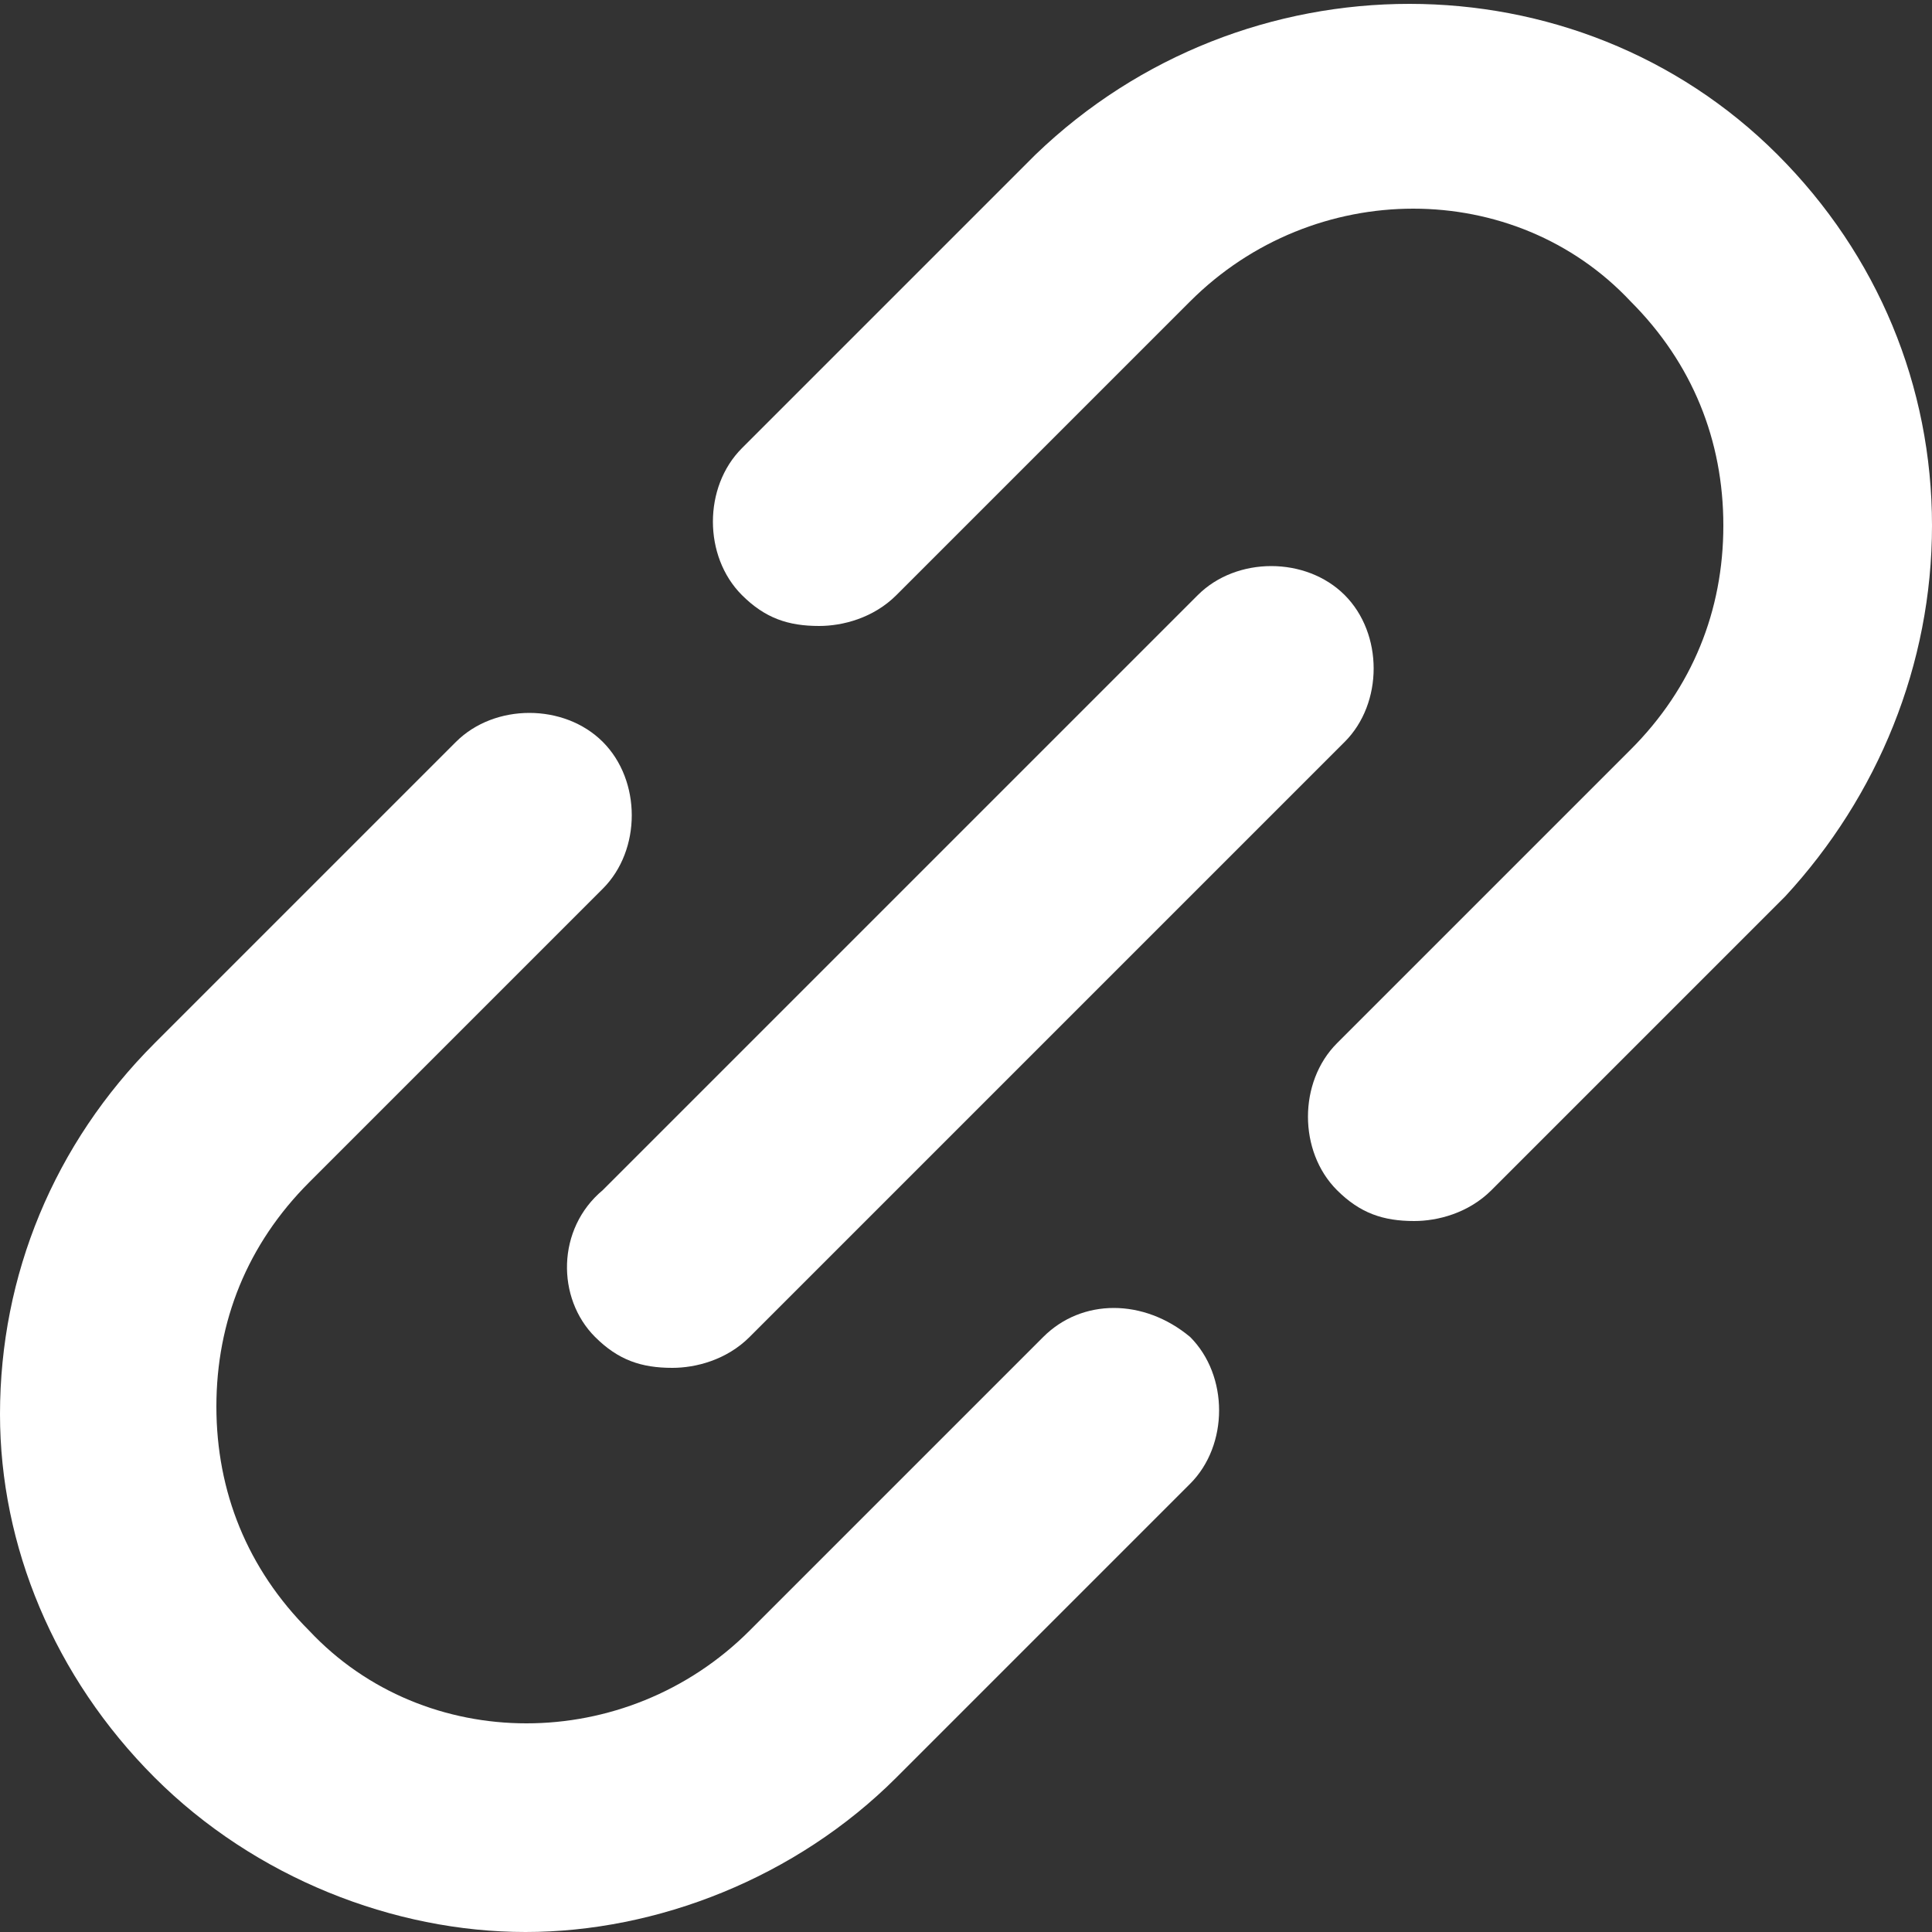
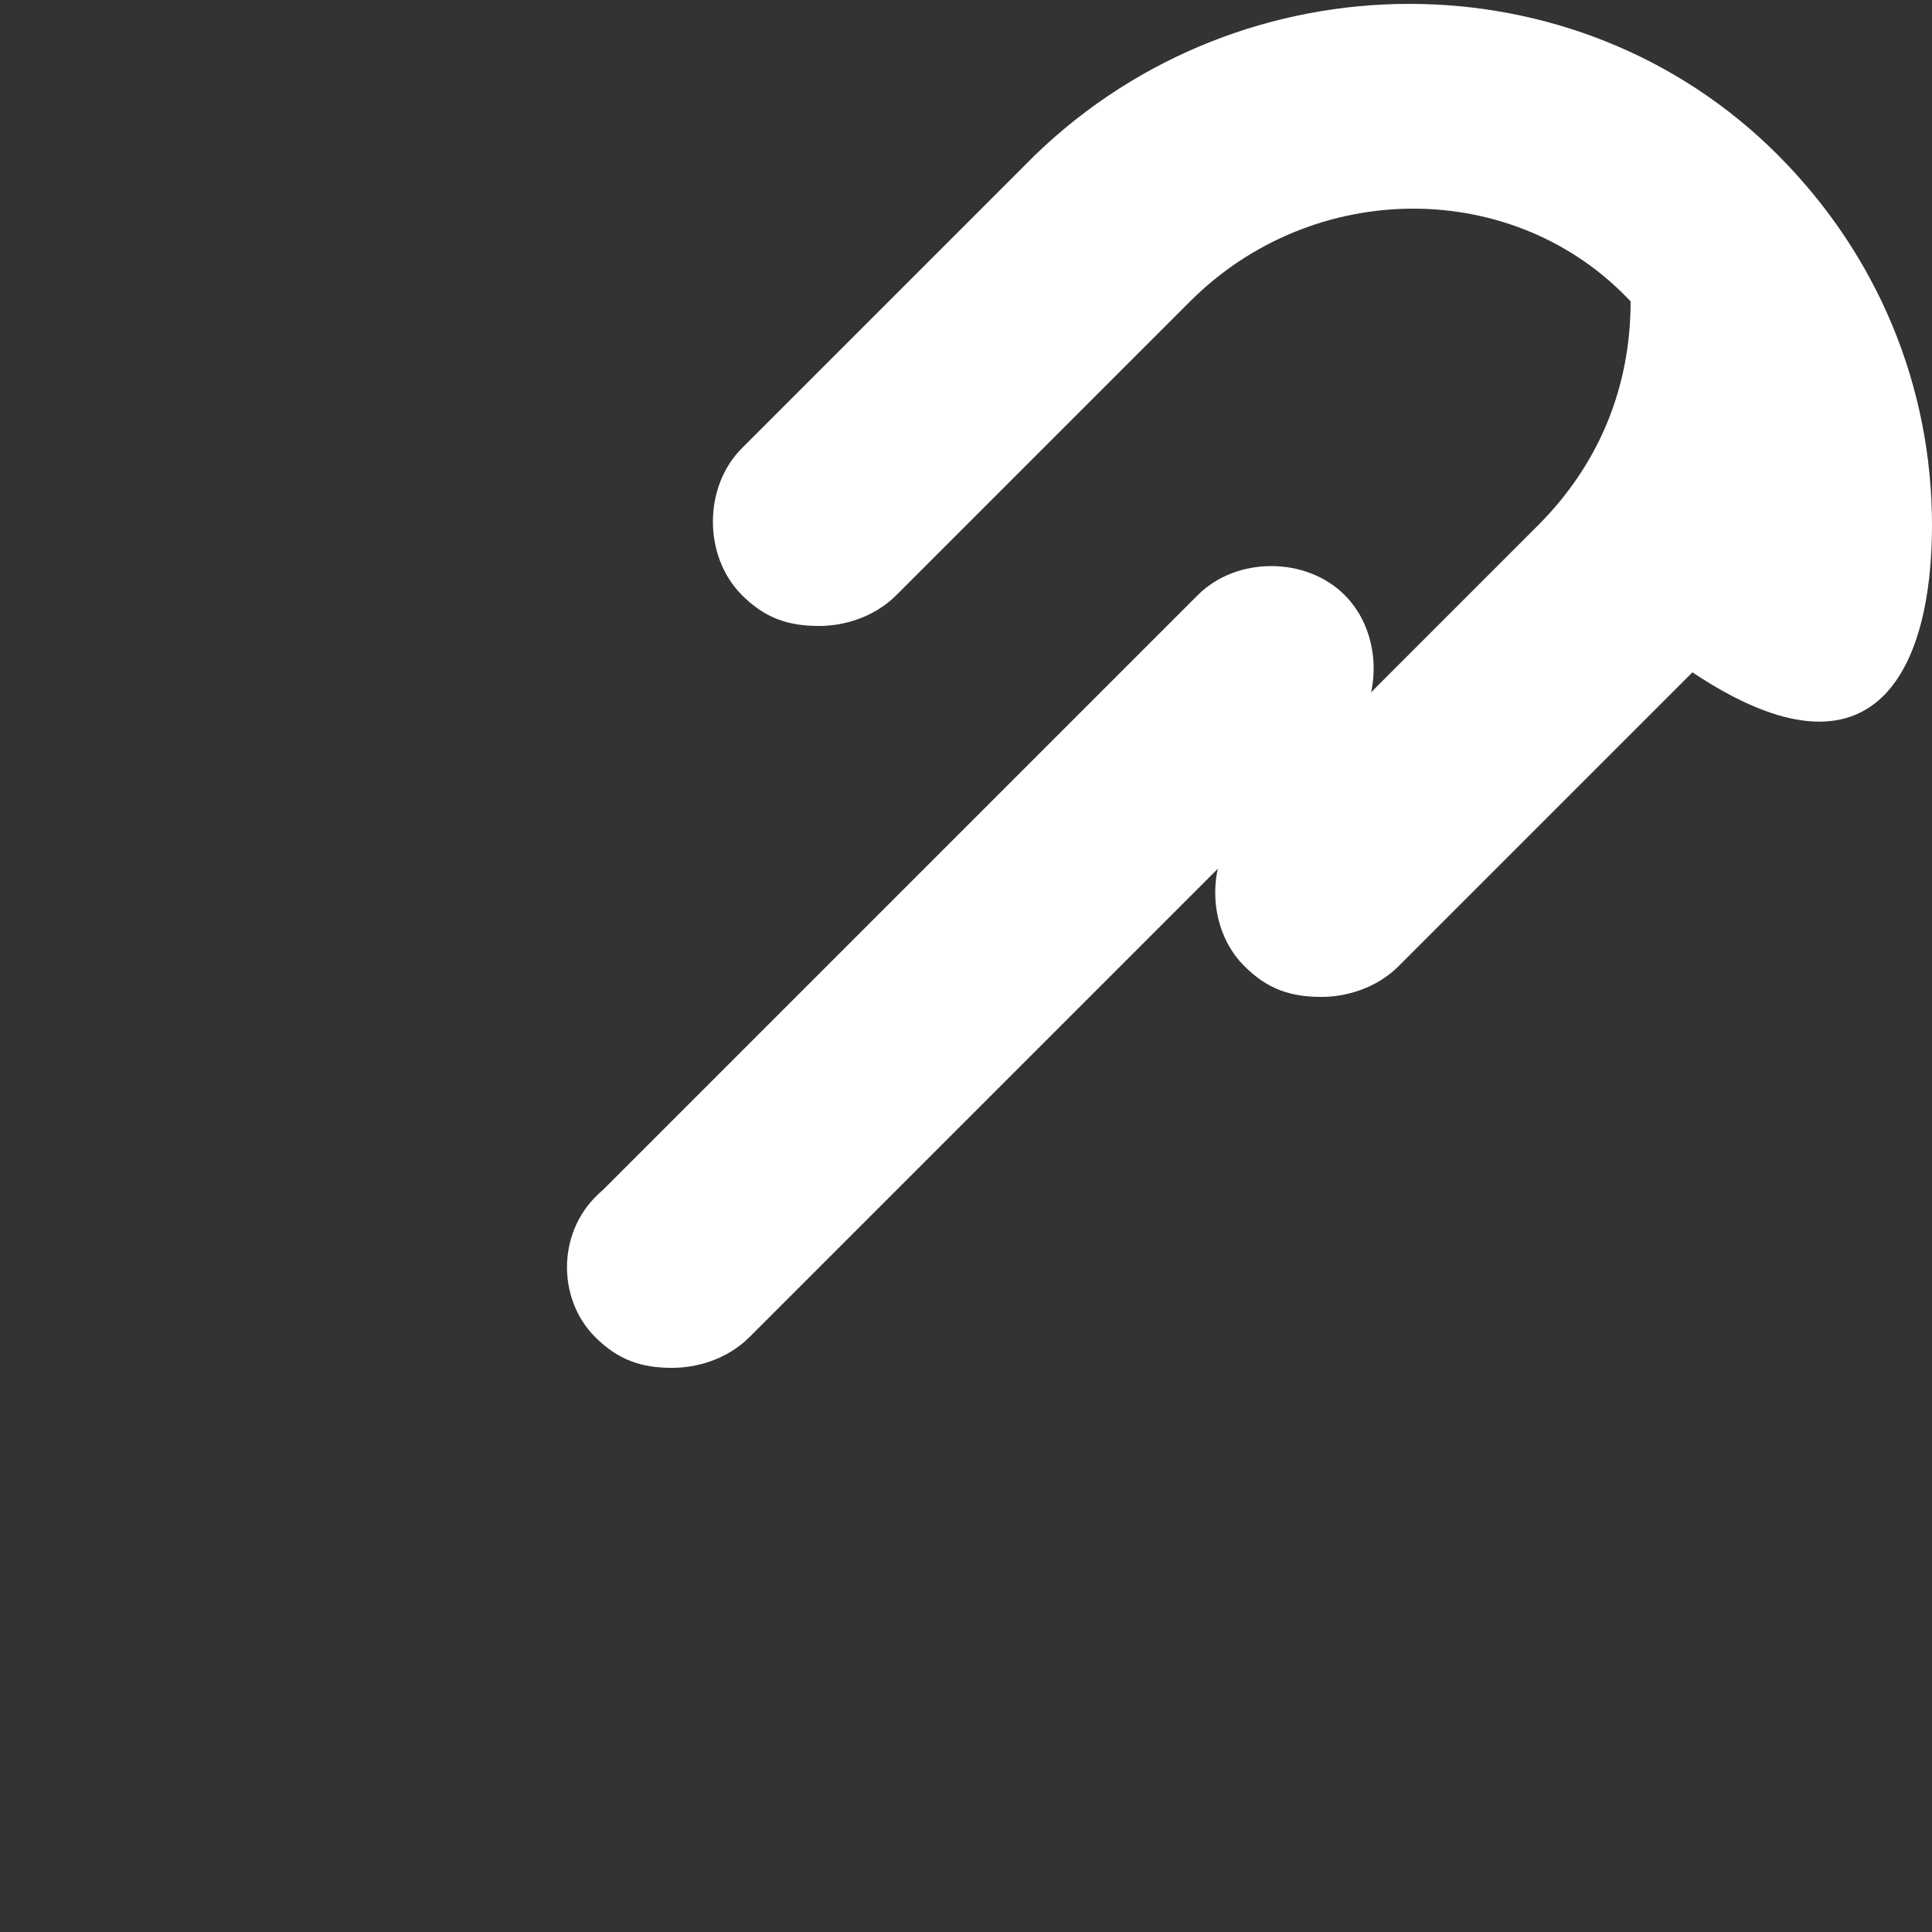
<svg xmlns="http://www.w3.org/2000/svg" version="1.1" id="Layer_1" x="0px" y="0px" viewBox="0 0 25 25" style="enable-background:new 0 0 25 25;" xml:space="preserve">
  <rect x="0" y="0" width="25" height="25" fill="#333333" stroke="none" />
  <style type="text/css">
	.st0{fill:#FFFFFF;}
</style>
  <g id="XMLID_105_">
    <g>
-       <path id="XMLID_25_" class="st0" d="M13.5,17.3l-3.8,3.8c0,0,0,0,0,0c0,0,0,0,0,0c-1.6,1.6-4.2,1.6-5.7,0    c-0.8-0.8-1.2-1.8-1.2-2.9c0-1.1,0.4-2.1,1.2-2.9c0,0,0,0,0,0l3.8-3.8c0.5-0.5,0.5-1.4,0-1.9c-0.5-0.5-1.4-0.5-1.9,0L2,13.5    c0,0,0,0,0,0c-1.3,1.3-2,3-2,4.8C0,20,0.7,21.7,2,23c1.3,1.3,3.1,2,4.8,2s3.5-0.7,4.8-2v0c0,0,0,0,0,0l3.8-3.8    c0.5-0.5,0.5-1.4,0-1.9C14.8,16.8,14,16.8,13.5,17.3z" />
-       <path id="XMLID_24_" class="st0" d="M25,6.8C25,5,24.3,3.3,23,2c-2.6-2.6-6.9-2.6-9.6,0c0,0,0,0,0,0L9.6,5.8    c-0.5,0.5-0.5,1.4,0,1.9c0.3,0.3,0.6,0.4,1,0.4c0.3,0,0.7-0.1,1-0.4l3.8-3.8c0,0,0,0,0,0c1.6-1.6,4.2-1.6,5.7,0    c0.8,0.8,1.2,1.8,1.2,2.9c0,1.1-0.4,2.1-1.2,2.9c0,0,0,0,0,0l-3.8,3.8c-0.5,0.5-0.5,1.4,0,1.9c0.3,0.3,0.6,0.4,1,0.4    c0.3,0,0.7-0.1,1-0.4l3.8-3.8c0,0,0,0,0,0C24.3,10.3,25,8.6,25,6.8z" />
+       <path id="XMLID_24_" class="st0" d="M25,6.8C25,5,24.3,3.3,23,2c-2.6-2.6-6.9-2.6-9.6,0c0,0,0,0,0,0L9.6,5.8    c-0.5,0.5-0.5,1.4,0,1.9c0.3,0.3,0.6,0.4,1,0.4c0.3,0,0.7-0.1,1-0.4l3.8-3.8c0,0,0,0,0,0c1.6-1.6,4.2-1.6,5.7,0    c0,1.1-0.4,2.1-1.2,2.9c0,0,0,0,0,0l-3.8,3.8c-0.5,0.5-0.5,1.4,0,1.9c0.3,0.3,0.6,0.4,1,0.4    c0.3,0,0.7-0.1,1-0.4l3.8-3.8c0,0,0,0,0,0C24.3,10.3,25,8.6,25,6.8z" />
      <path id="XMLID_23_" class="st0" d="M7.7,17.3c0.3,0.3,0.6,0.4,1,0.4c0.3,0,0.7-0.1,1-0.4l7.7-7.7c0.5-0.5,0.5-1.4,0-1.9    c-0.5-0.5-1.4-0.5-1.9,0l-7.7,7.7C7.2,15.9,7.2,16.8,7.7,17.3z" />
    </g>
  </g>
</svg>